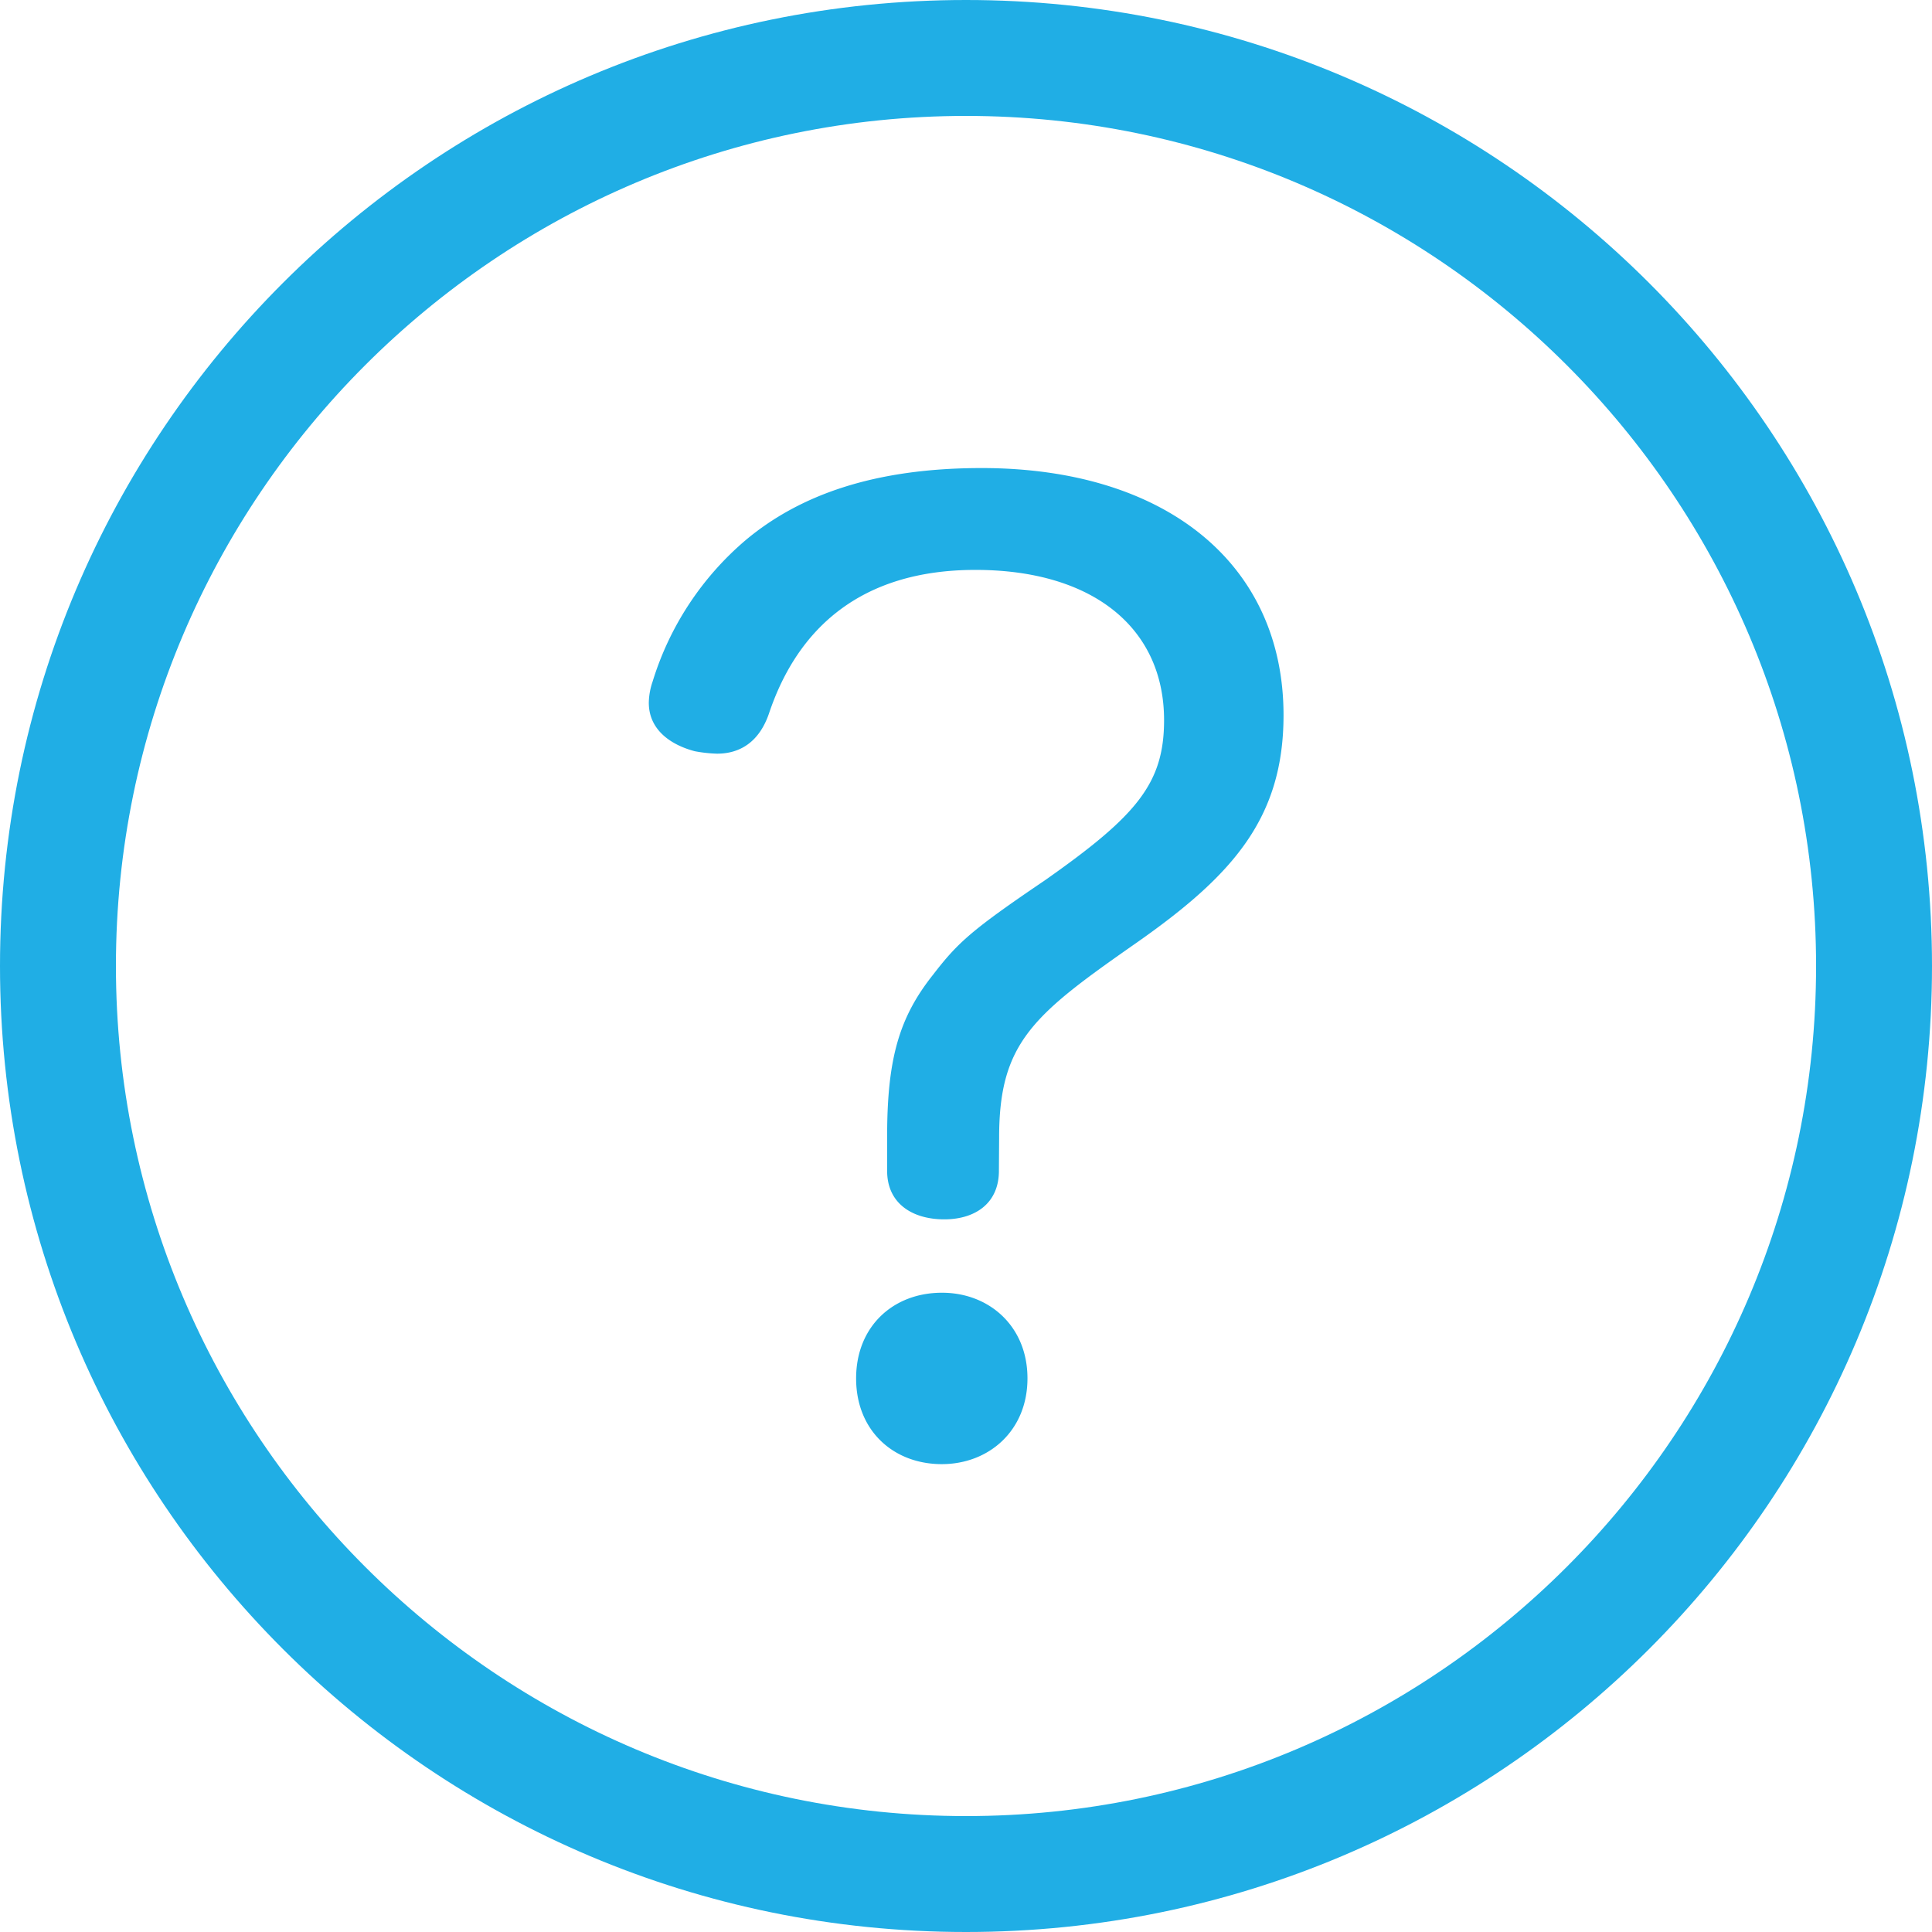
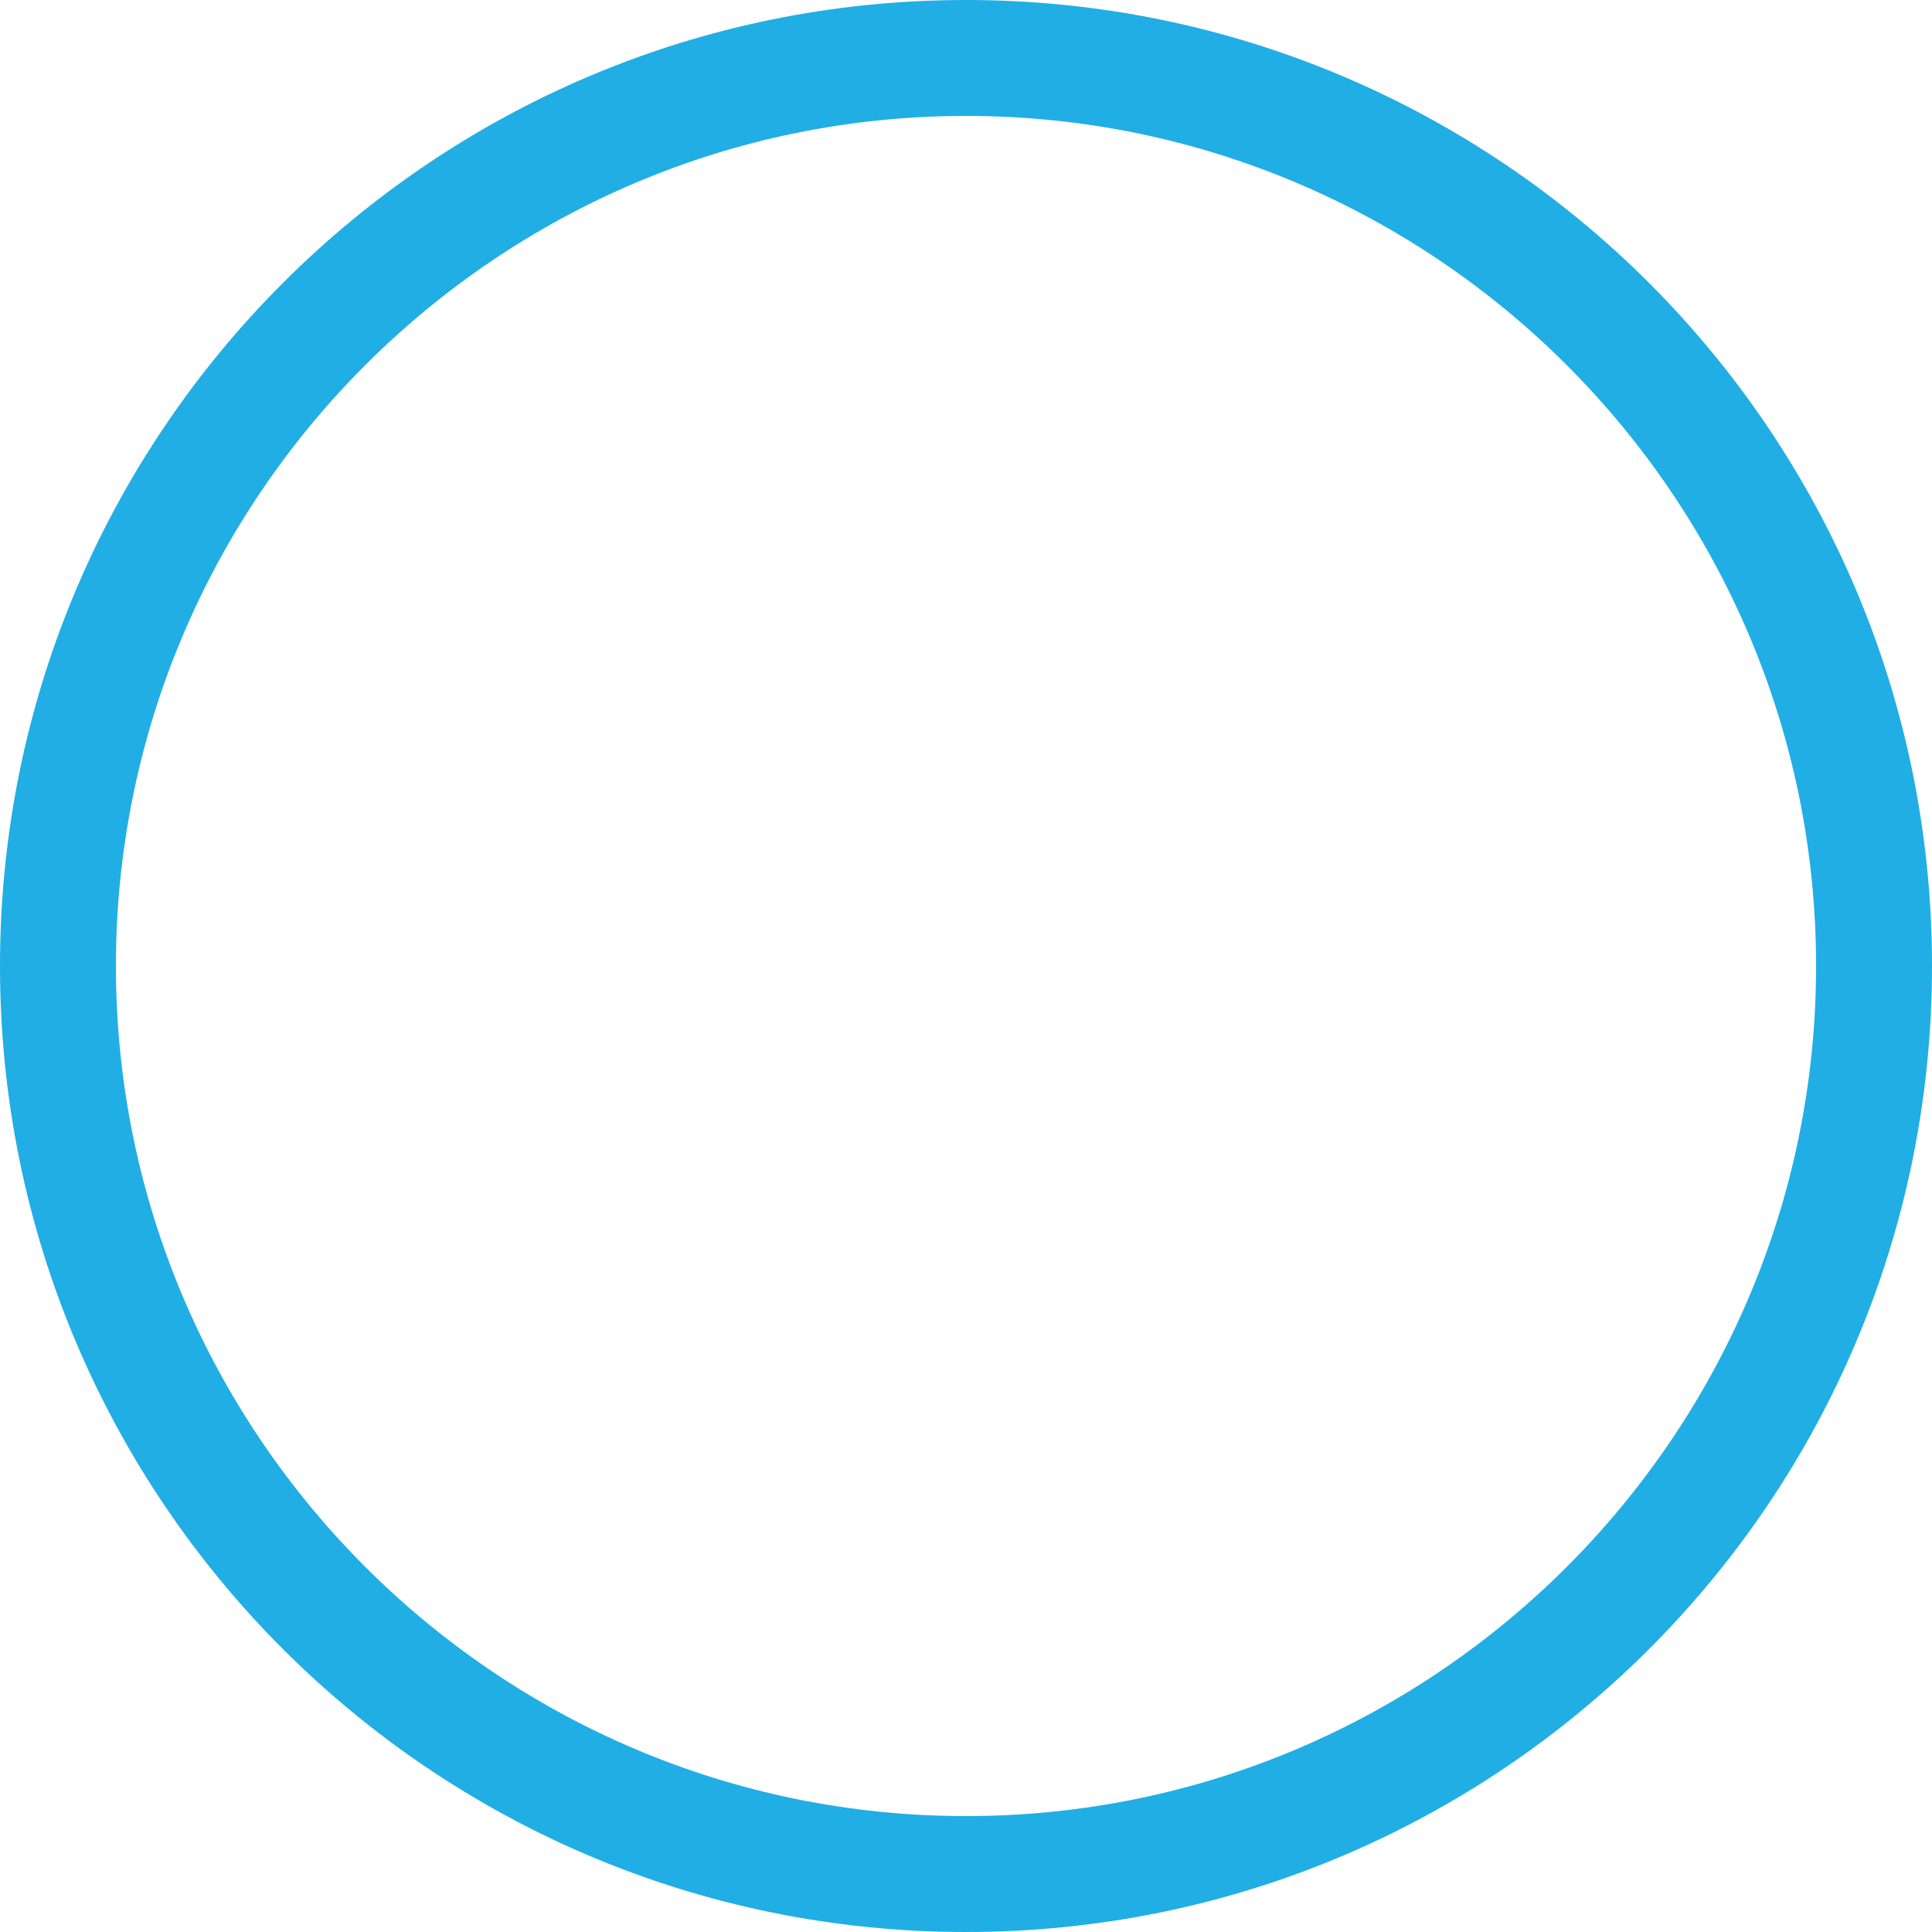
<svg xmlns="http://www.w3.org/2000/svg" viewBox="0 0 512 512">
  <defs>
    <style>.cls-1{fill:#20aee5;}</style>
  </defs>
  <g id="レイヤー_2" data-name="レイヤー 2">
    <g id="howto">
      <path class="cls-1" d="M256,481.28C131.78,481.28,30.72,380.22,30.72,256S131.78,30.72,256,30.72,481.28,131.78,481.28,256,380.22,481.28,256,481.28M256,512c141.39,0,256-114.62,256-256S397.39,0,256,0,0,114.61,0,256,114.62,512,256,512Z" />
-       <path class="cls-1" d="M264.72,310.3c0,8.56-6.25,12.84-14.48,12.84-8.55,0-15.14-4.28-15.14-12.84v-9.21c0-20.74,3.29-31.6,12.18-42.79,6.58-8.55,10.2-11.84,29.62-25,24.35-17.11,31.59-25.67,31.59-42.45,0-24.36-18.76-39.82-50-39.82-30.28,0-47.06,15.46-54.63,37.84-2.63,7.9-7.9,10.86-13.82,10.86a37.35,37.35,0,0,1-5.93-.65c-6.25-1.65-12.17-5.6-12.17-12.84a18.1,18.1,0,0,1,1-5.59,80,80,0,0,1,24.68-37.52c14.16-11.85,33.9-19.09,62.53-19.09,48.71,0,80,25.34,80,65.49,0,27.32-13.5,42.45-38.84,60.23-27.31,19.08-36.53,26.33-36.53,51.67Zm7.57,55c0,13.82-10.2,22.71-22.71,22.71-12.83,0-22.7-8.89-22.7-22.71s9.87-22.71,22.7-22.71C262.09,342.55,272.29,351.44,272.29,365.26Z" />
    </g>
  </g>
</svg>